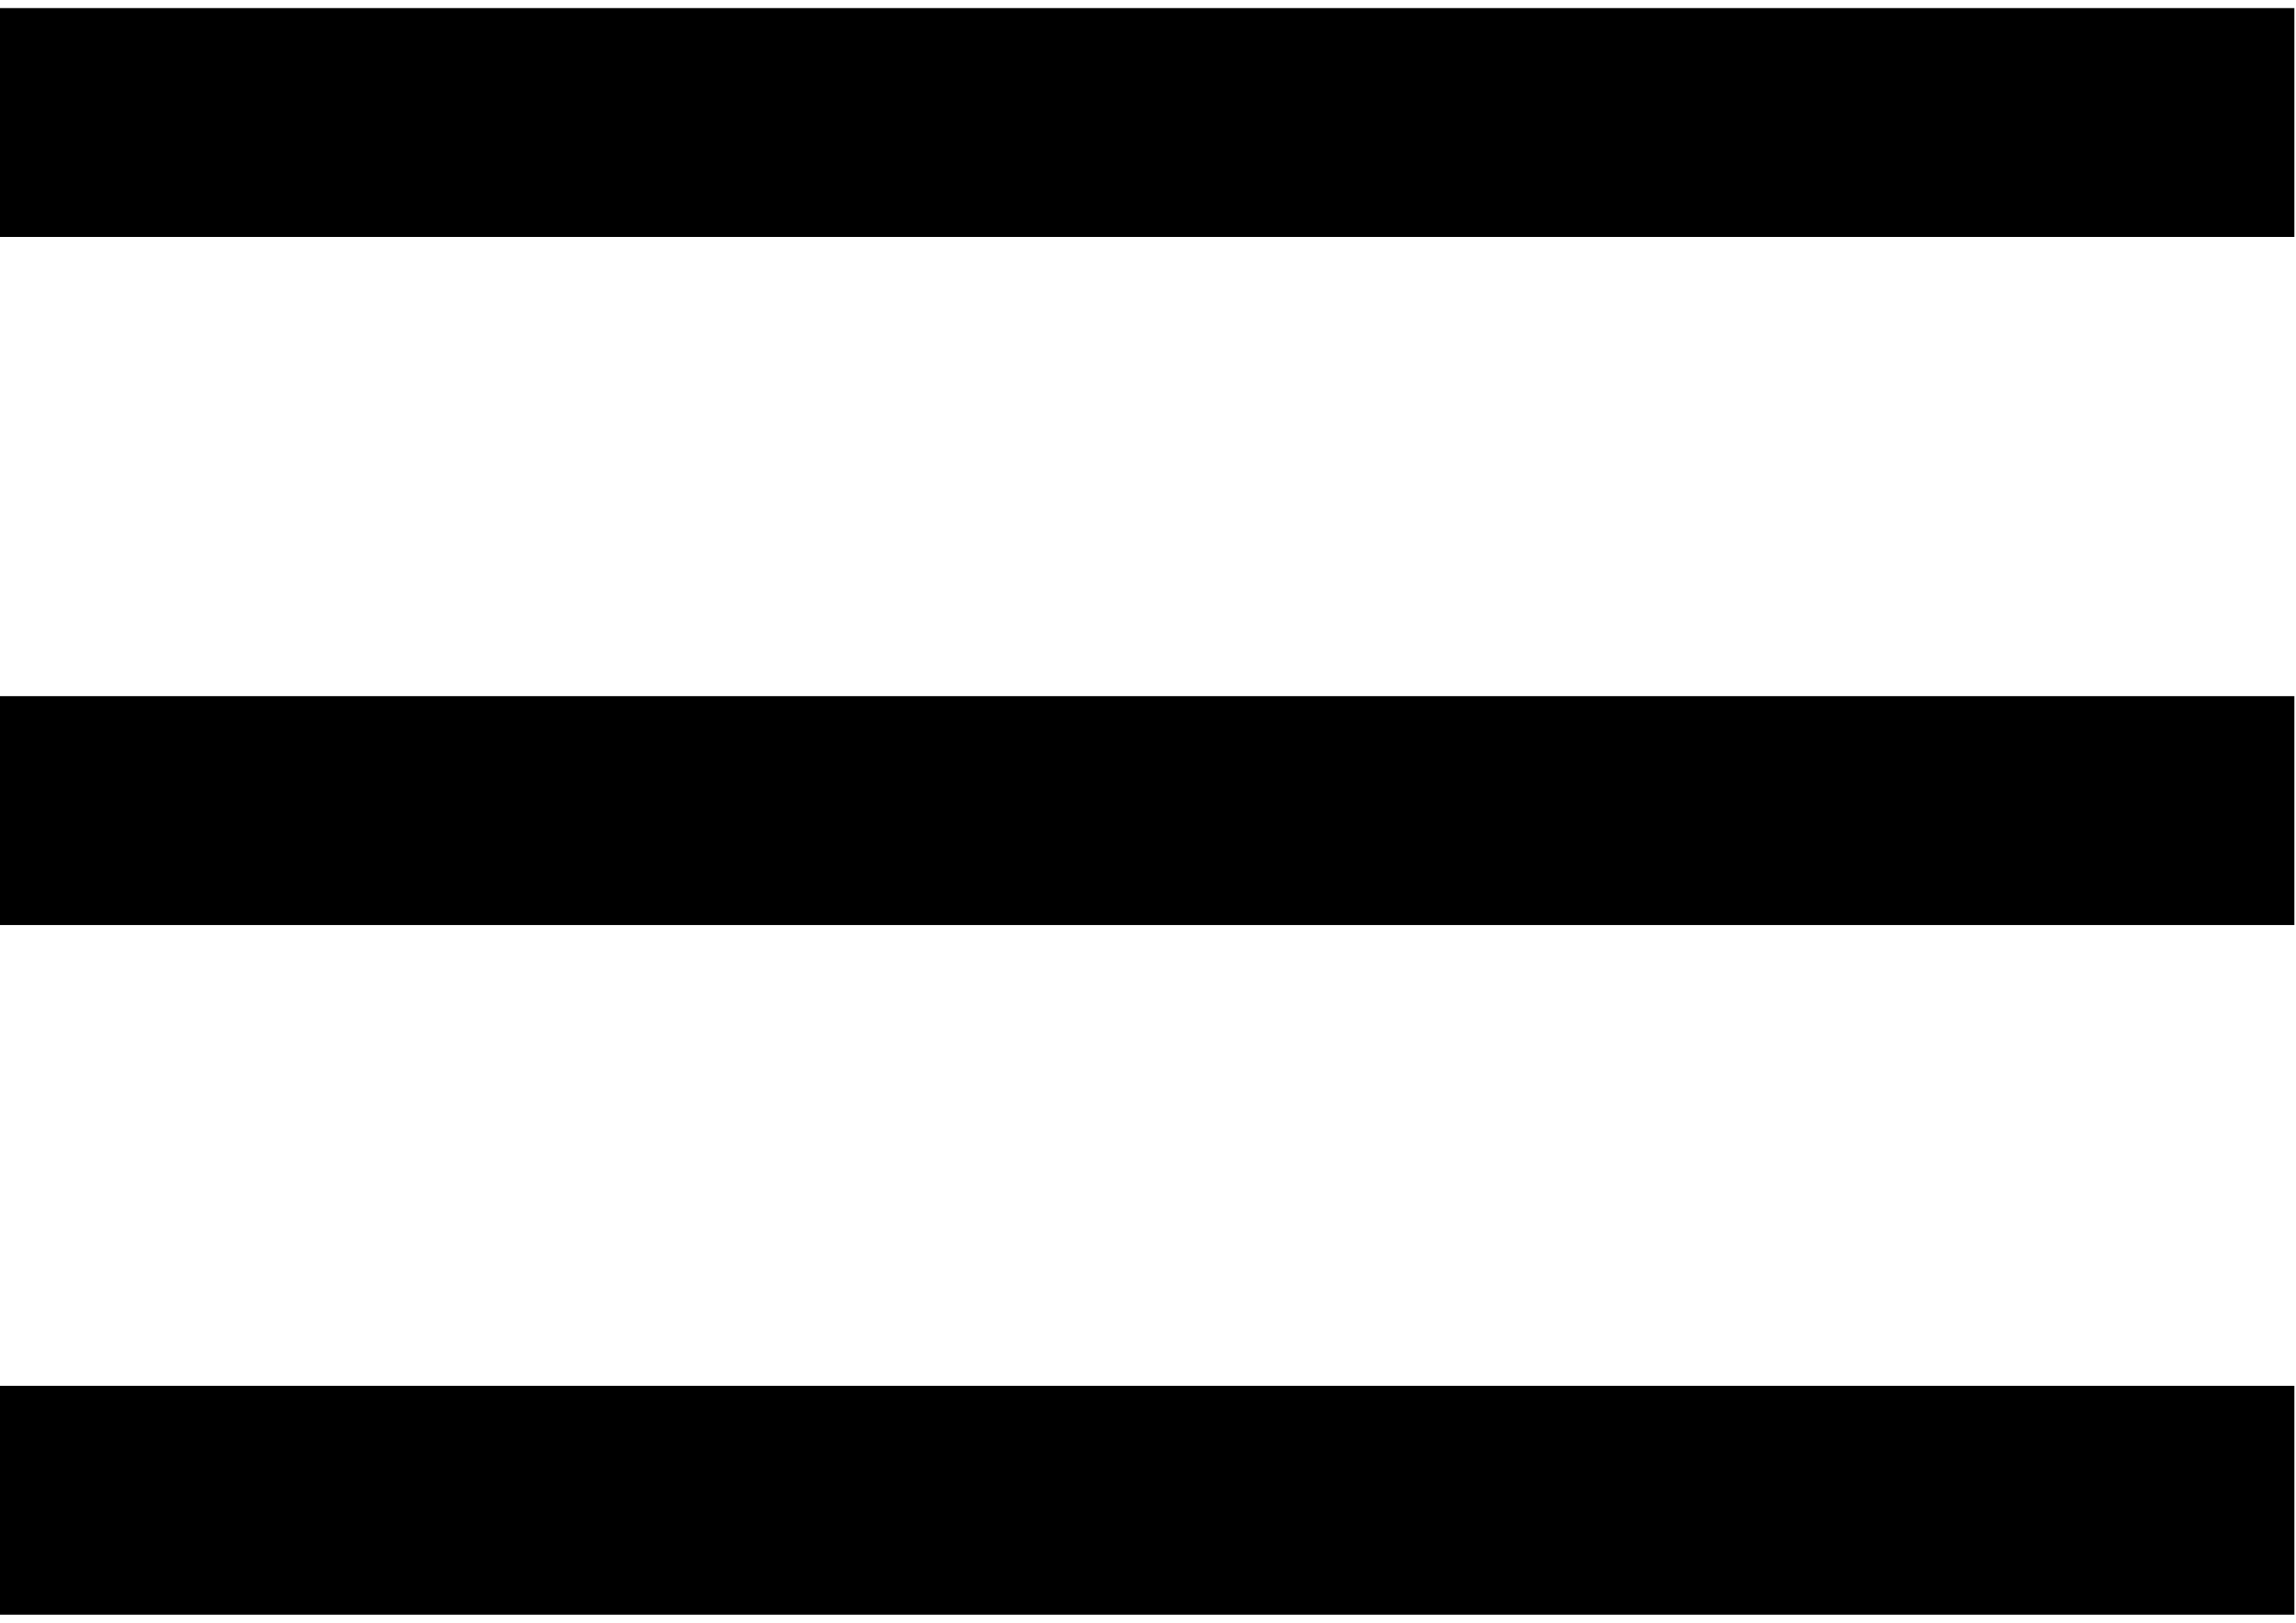
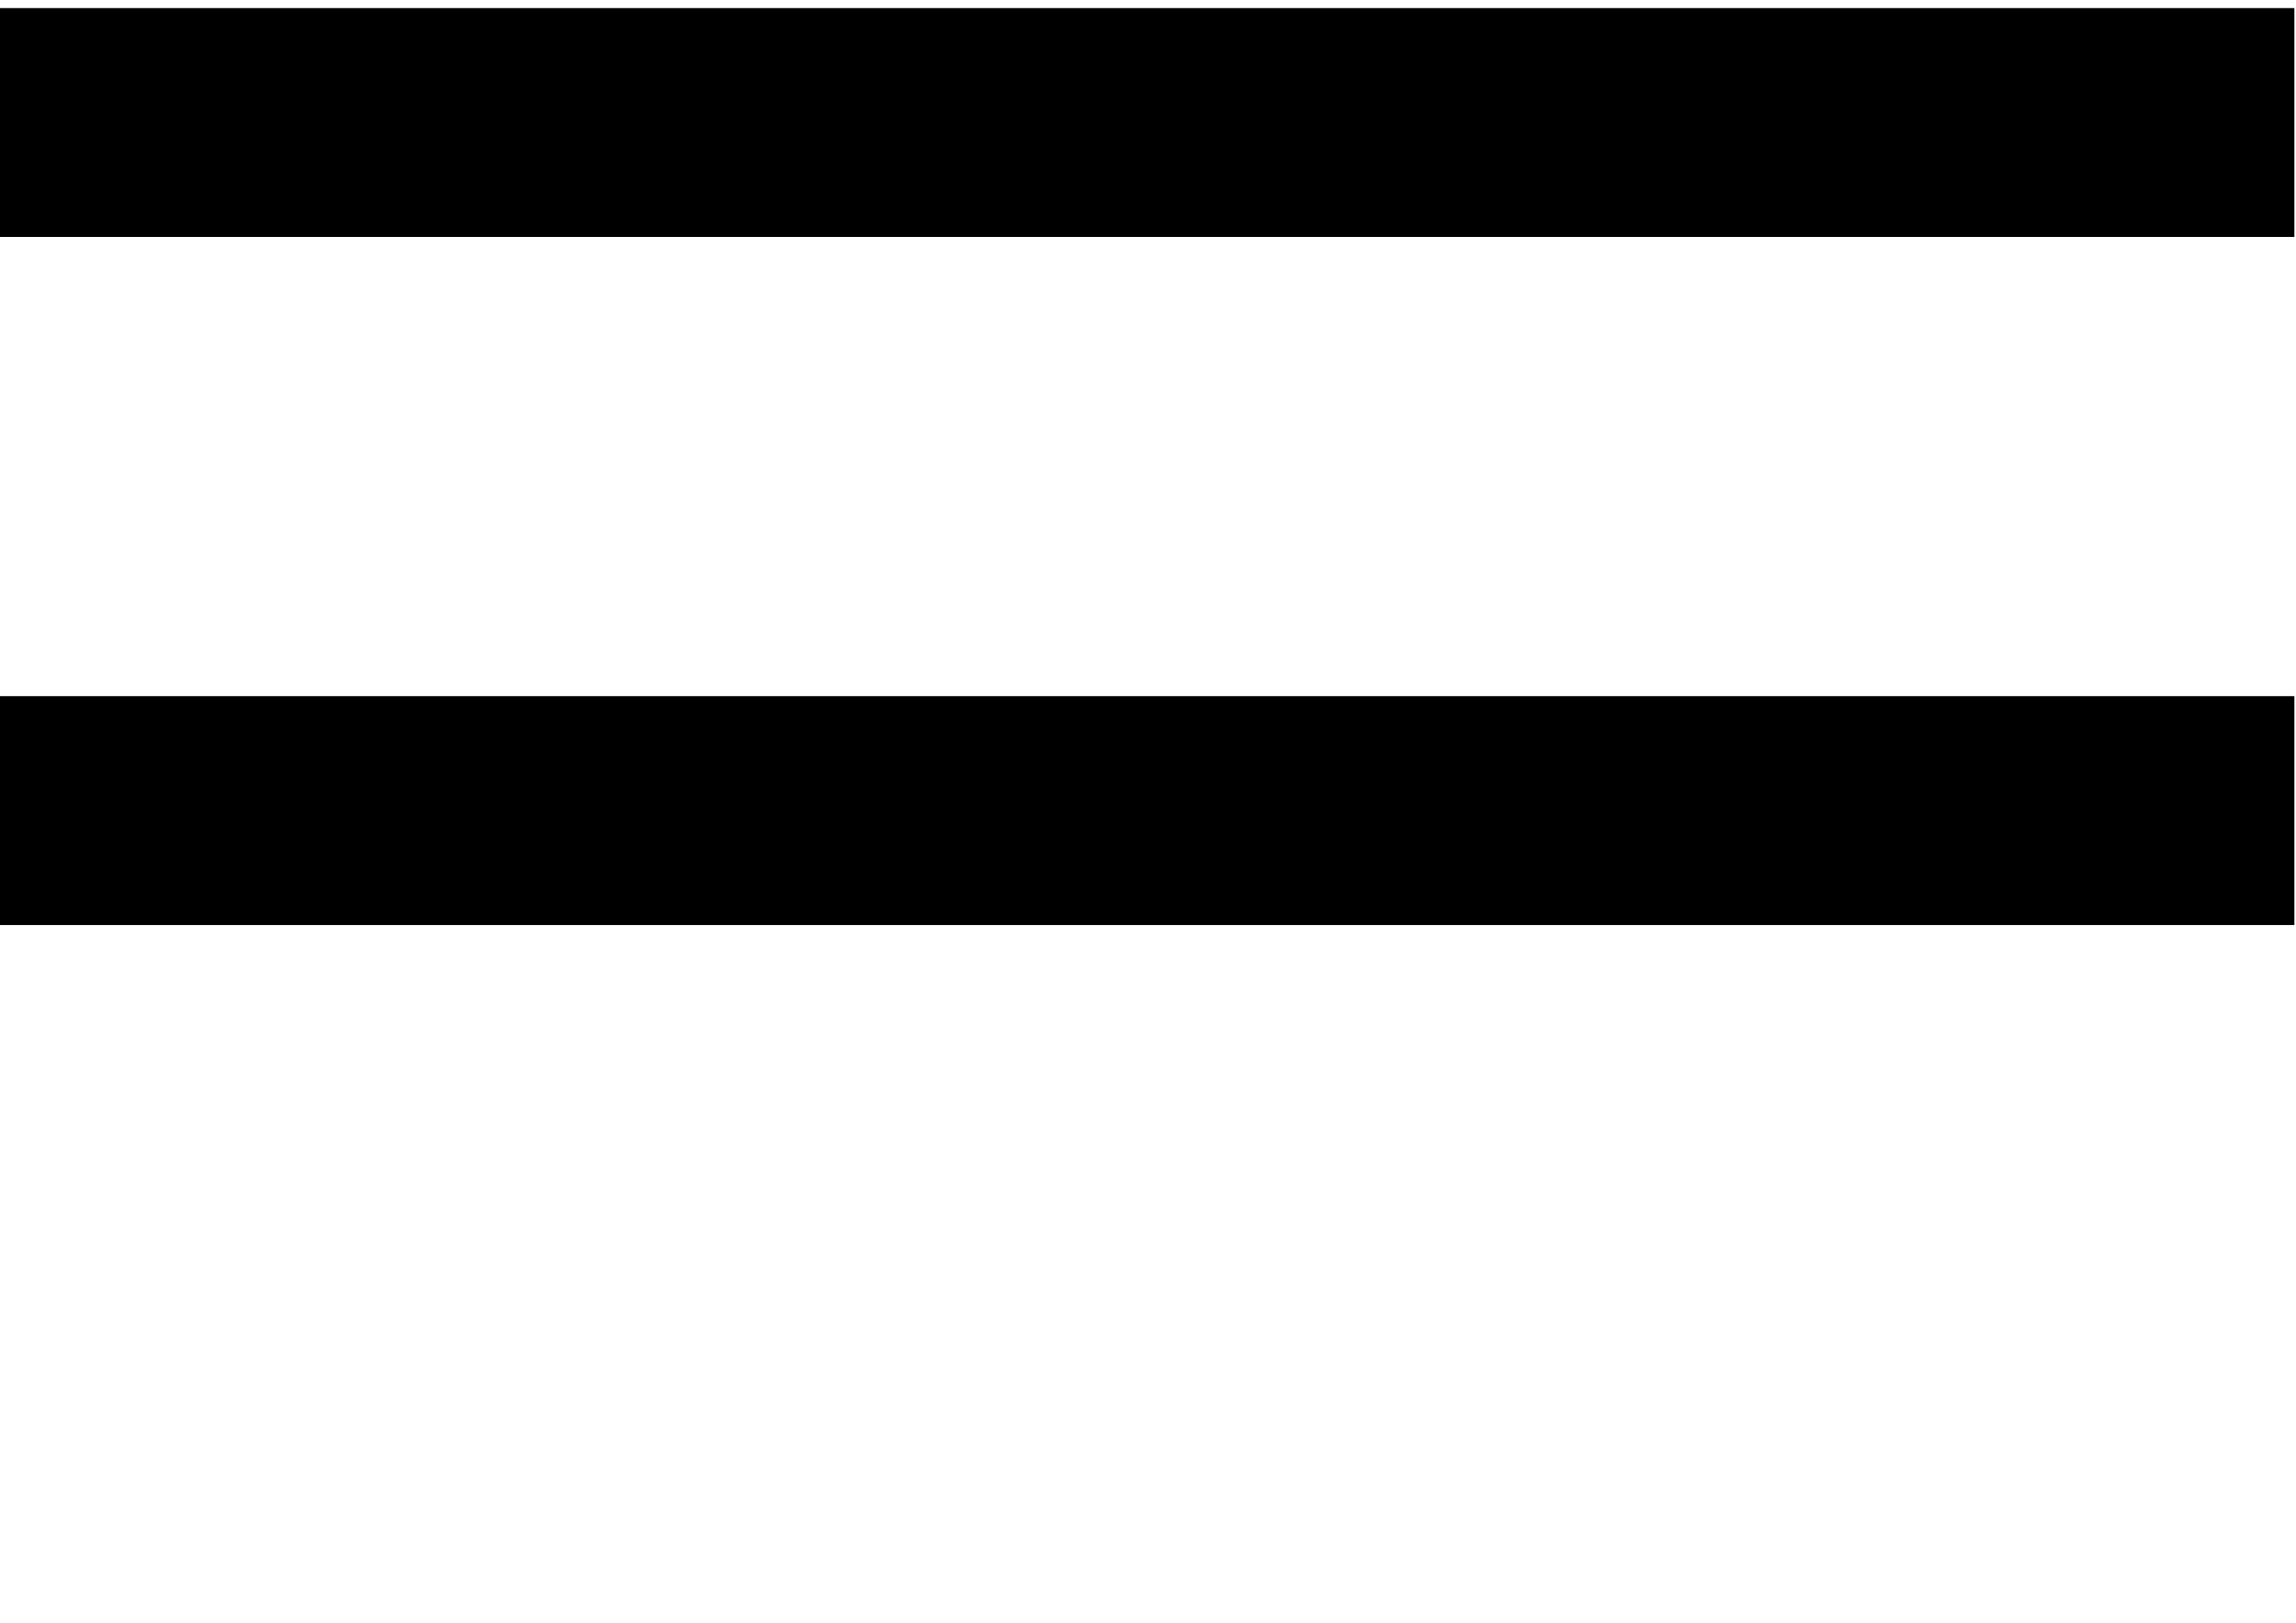
<svg xmlns="http://www.w3.org/2000/svg" version="1.1" id="Calque_1" x="0px" y="0px" viewBox="0 0 141.5 100" enable-background="new 0 0 141.5 100" xml:space="preserve">
  <g>
    <rect y="0.5" width="141.4" height="14.1" />
-     <rect y="85.4" width="141.4" height="14.1" />
    <rect y="42.9" width="141.4" height="14.1" />
  </g>
</svg>